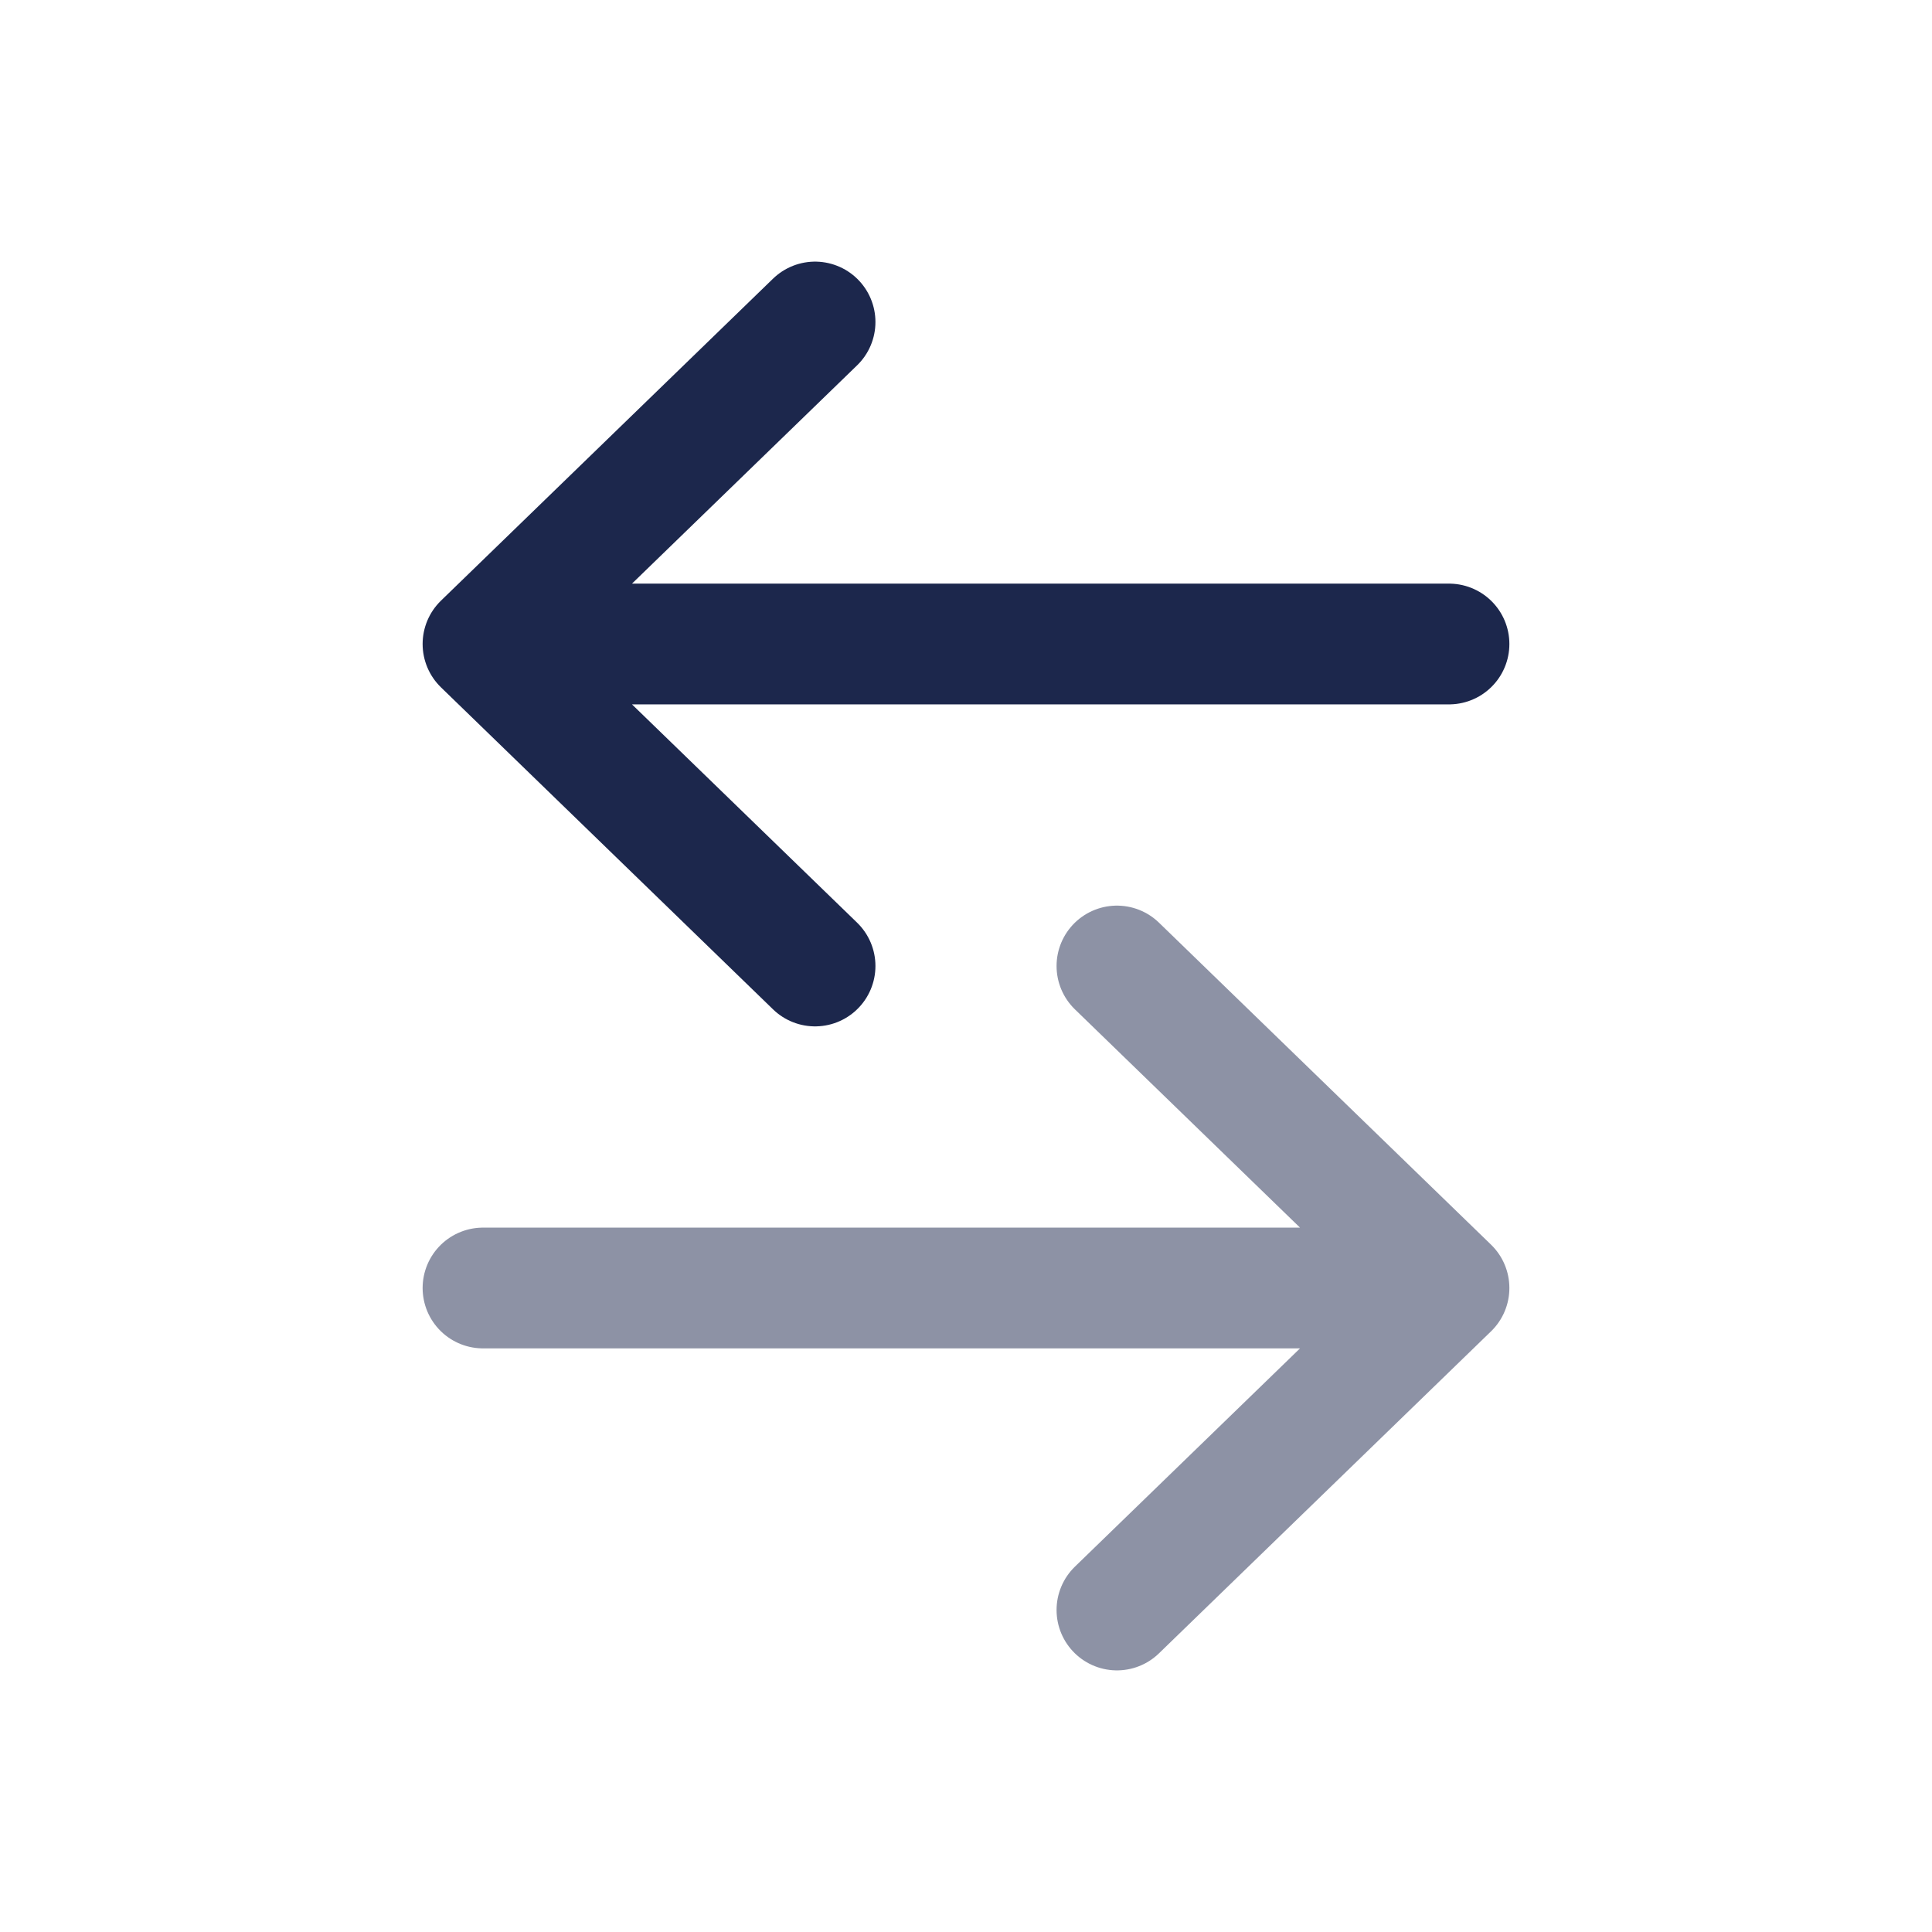
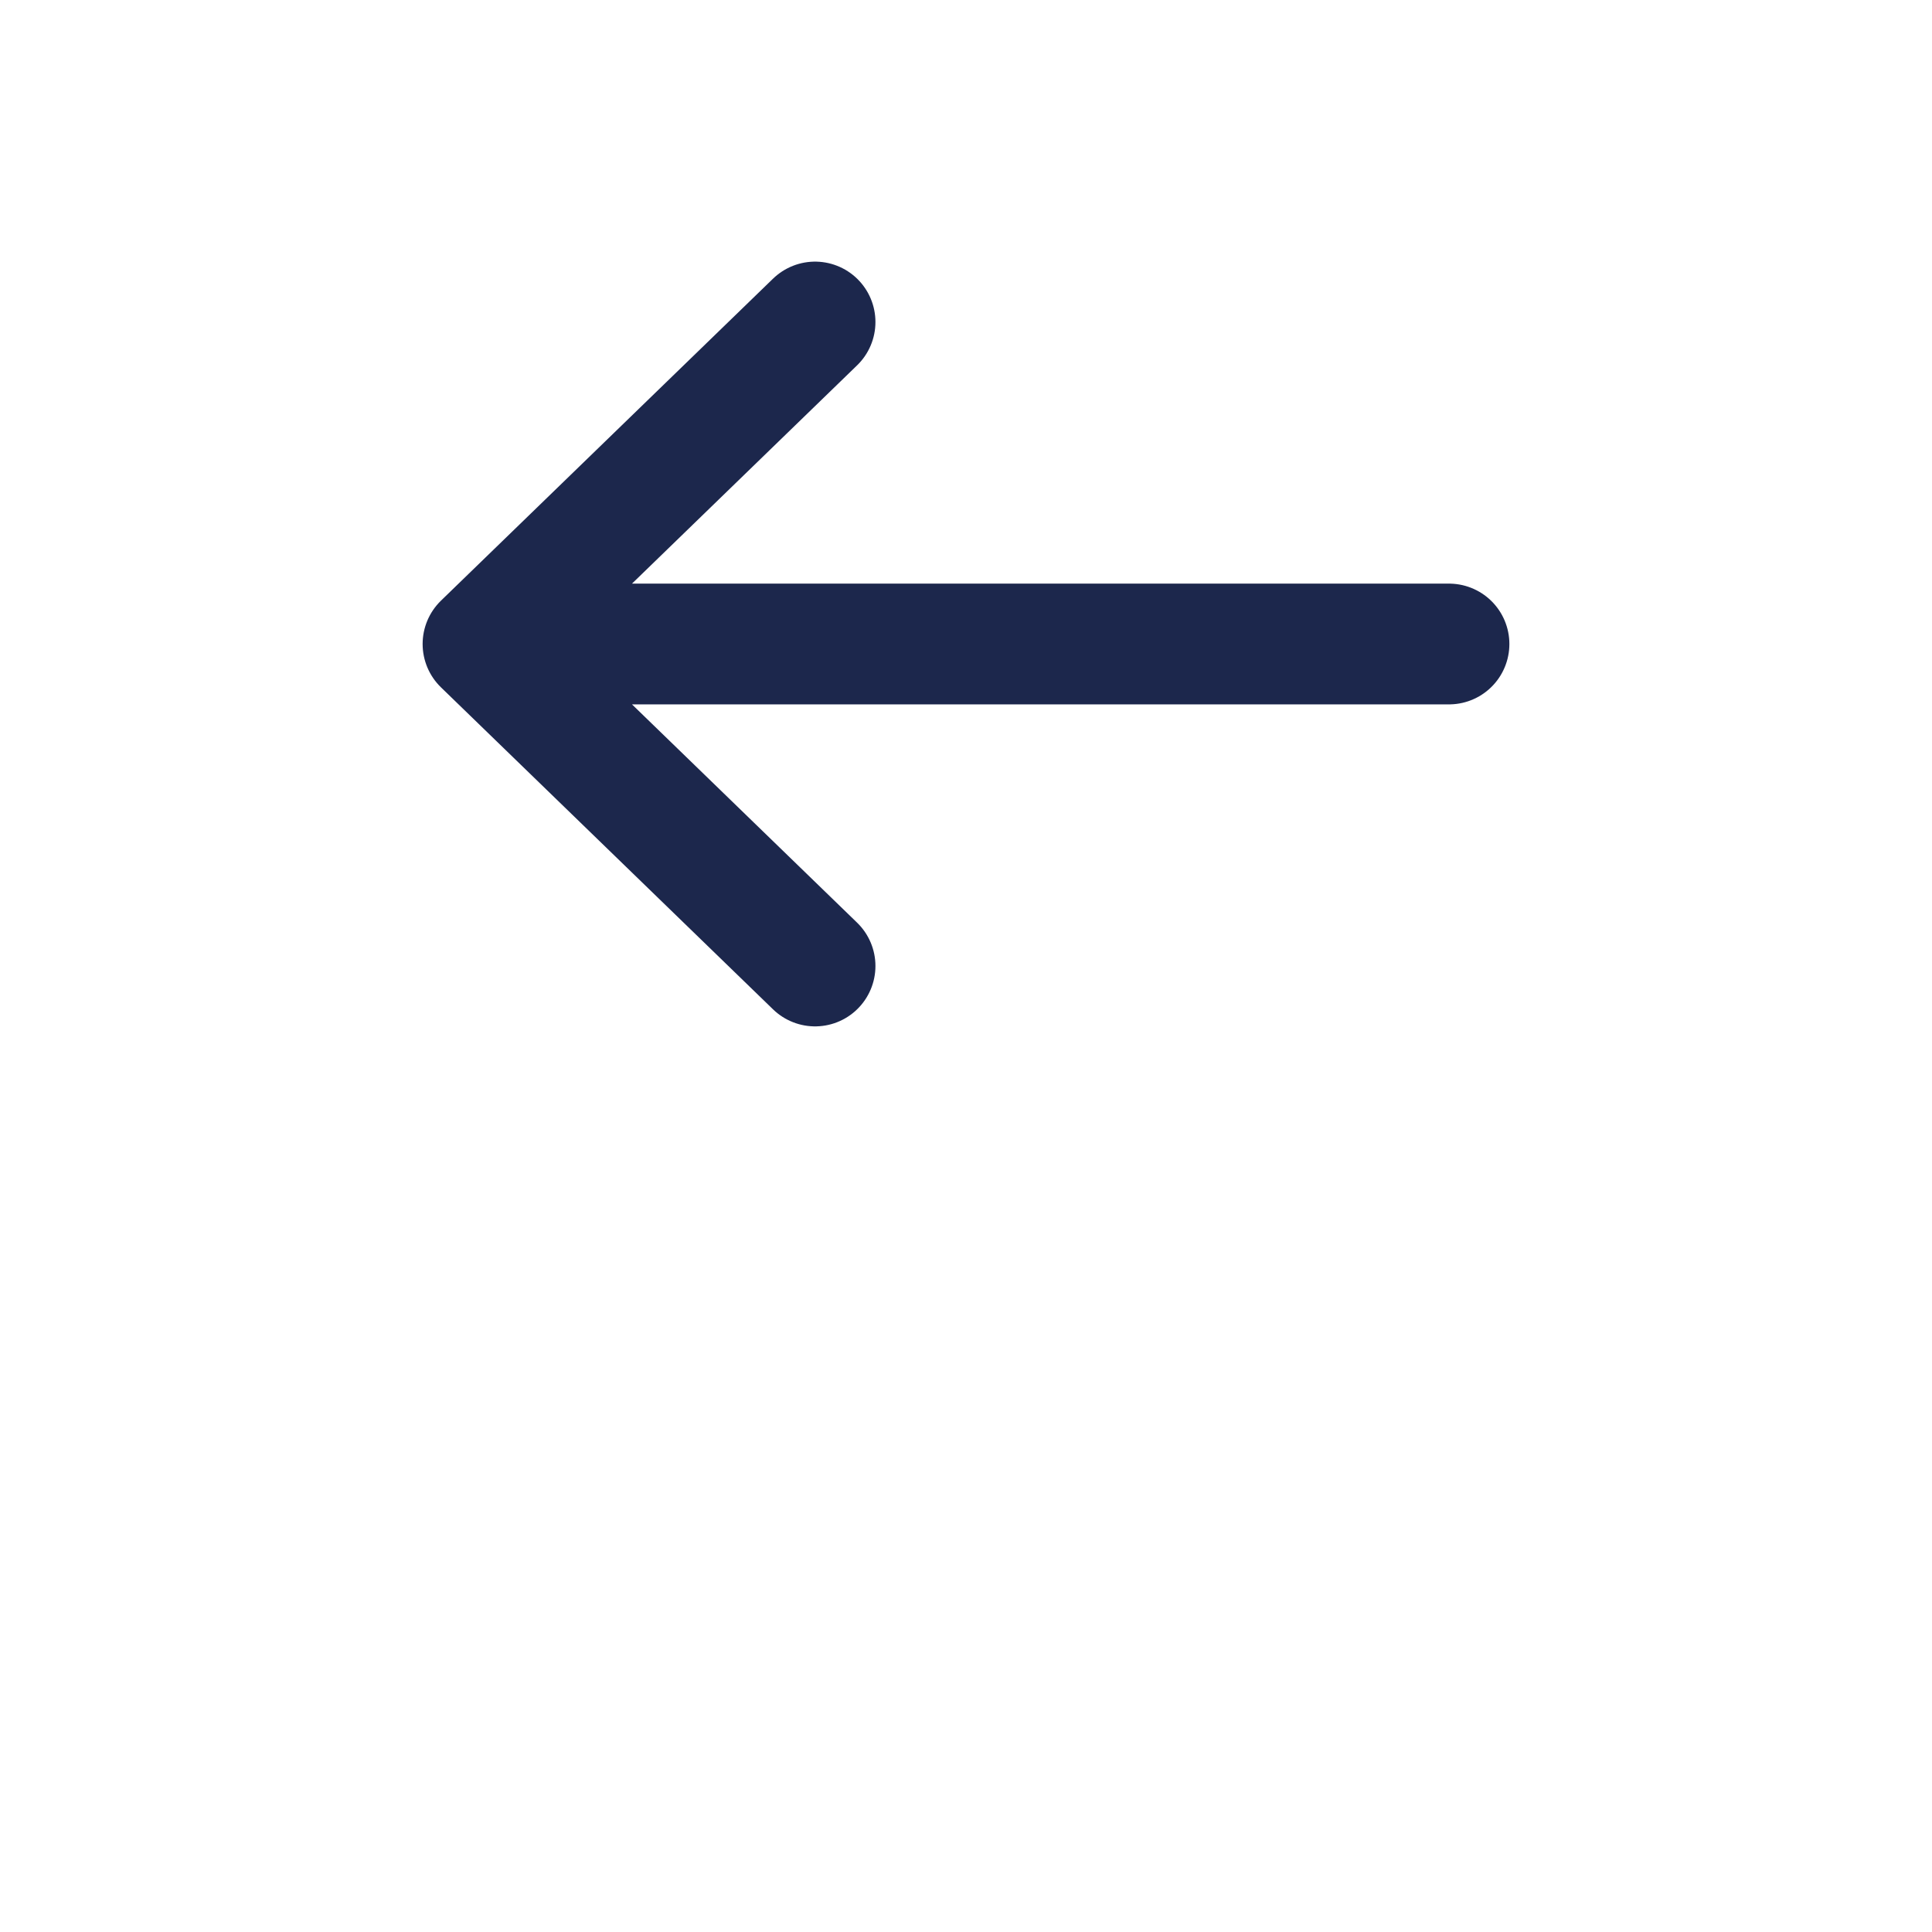
<svg xmlns="http://www.w3.org/2000/svg" width="800px" height="800px" viewBox="0 0 24 24" fill="none">
  <path d="M18 8L6 8M6 8L10.125 4M6 8L10.125 12" stroke="#1C274C" stroke-width="1.5" stroke-linecap="round" stroke-linejoin="round" />
-   <path opacity="0.5" d="M6 16L18 16M18 16L13.875 12M18 16L13.875 20" stroke="#1C274C" stroke-width="1.5" stroke-linecap="round" stroke-linejoin="round" />
</svg>